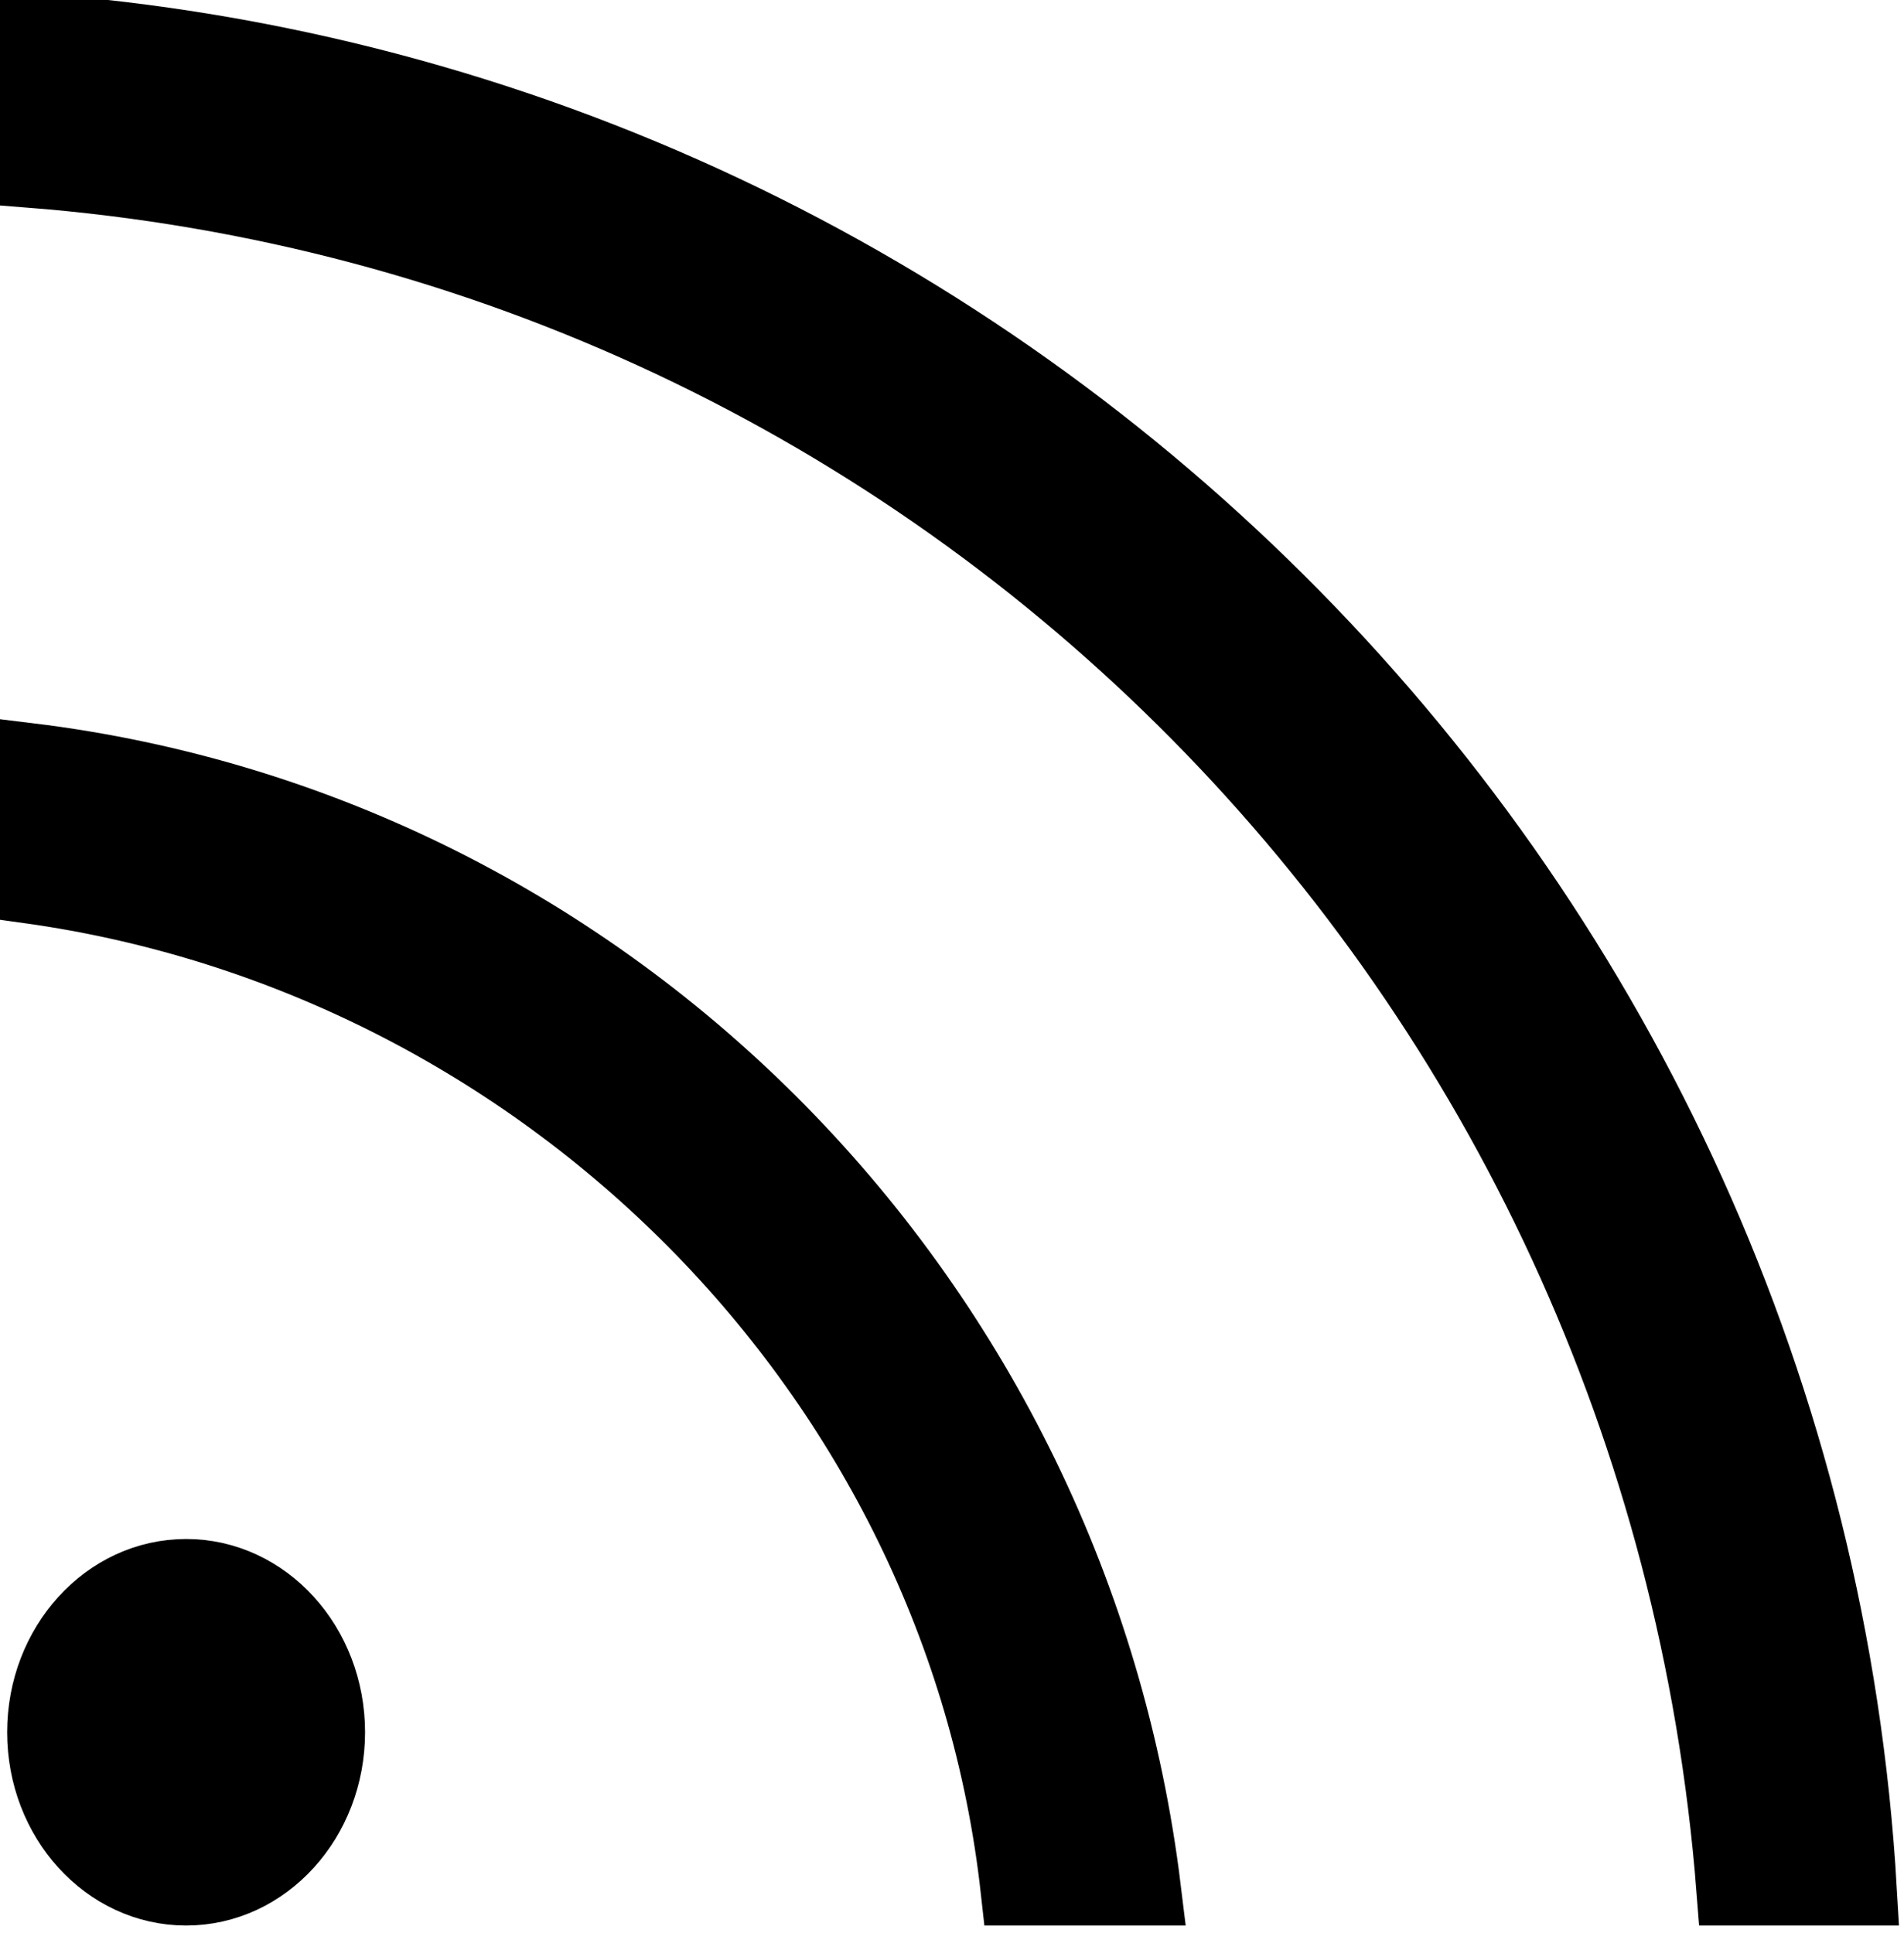
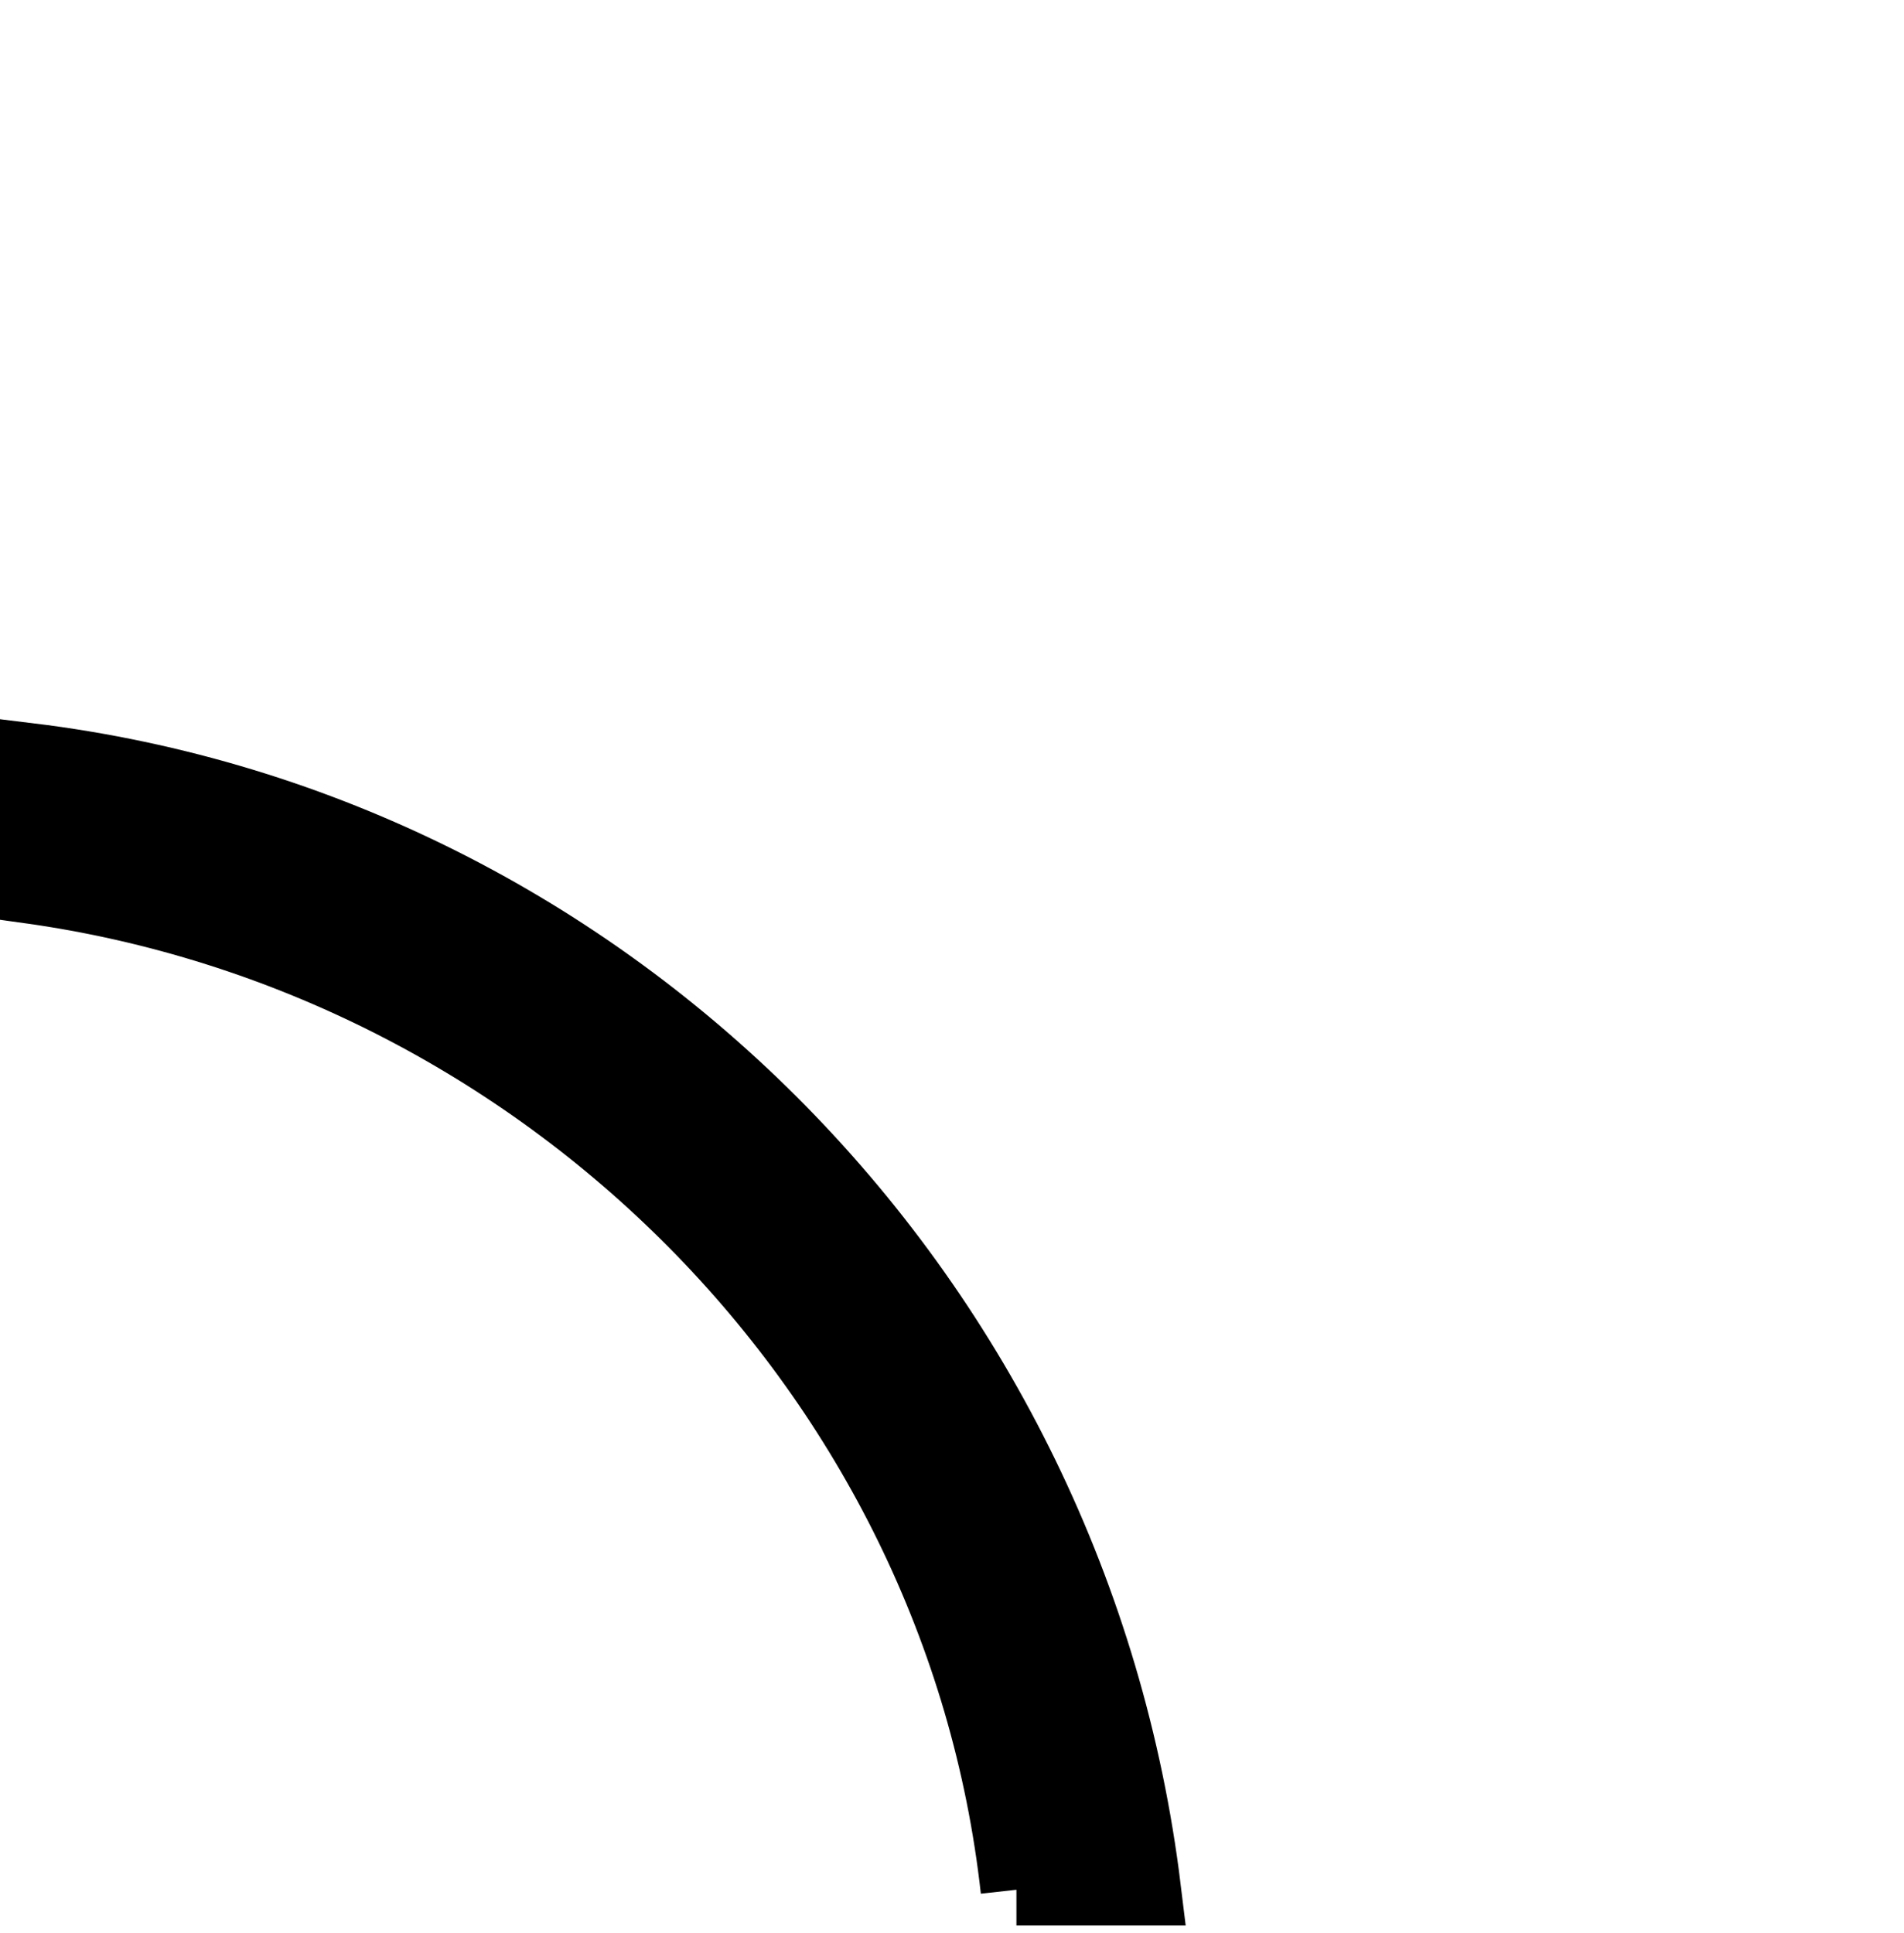
<svg xmlns="http://www.w3.org/2000/svg" version="1.1" id="Warstwa_1" x="0px" y="0px" width="13.3px" height="13.5px" viewBox="-237.2 416.2 13.3 13.5" style="enable-background:new -237.2 416.2 13.3 13.5;" xml:space="preserve">
  <style type="text/css">
	.st0{stroke:#000000;stroke-width:0.5;stroke-miterlimit:10;}
</style>
-   <ellipse class="st0" cx="-235.9" cy="428.3" rx="1" ry="1.1" />
-   <path class="st0" d="M-230.1,429.4c-0.4-3.6-3.3-6.5-6.9-7v-0.9c4.1,0.5,7.3,3.8,7.8,7.9H-230.1z" />
-   <path class="st0" d="M-225.1,429.4c-0.5-6.4-5.5-11.5-11.9-12v-1c6.9,0.5,12.4,6.1,12.8,13H-225.1z" />
+   <path class="st0" d="M-230.1,429.4c-0.4-3.6-3.3-6.5-6.9-7v-0.9c4.1,0.5,7.3,3.8,7.8,7.9H-230.1" />
</svg>